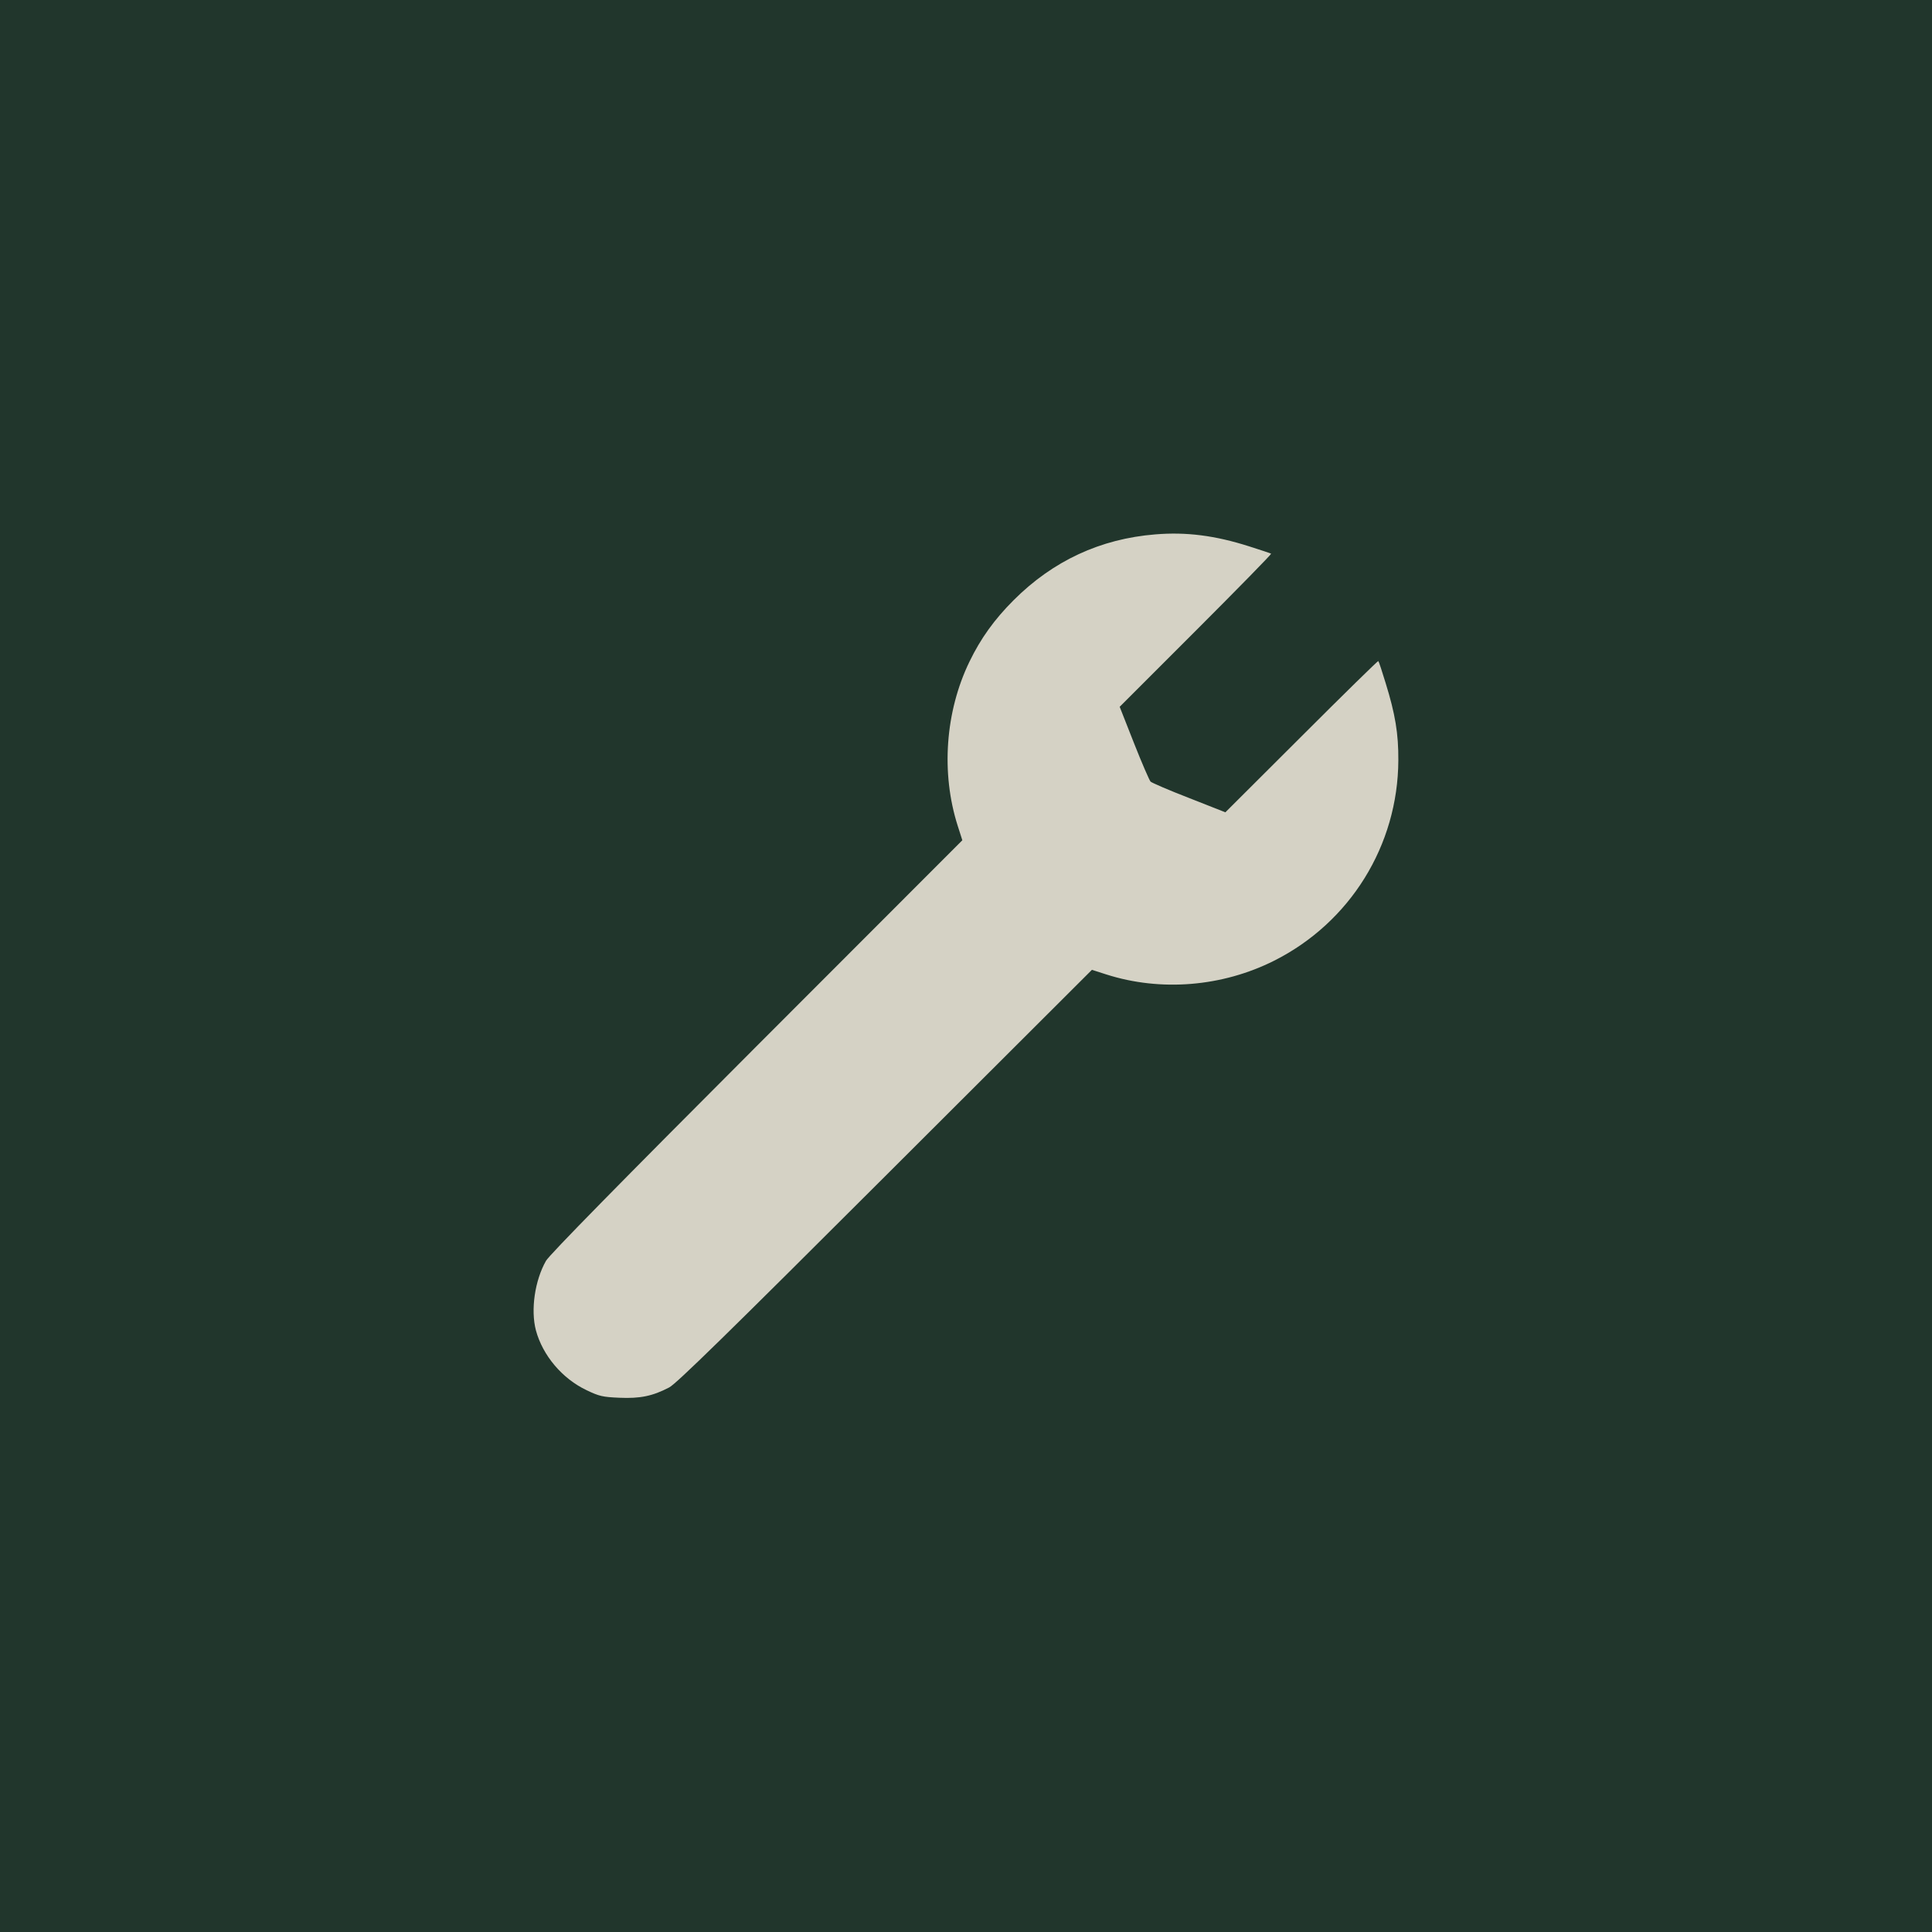
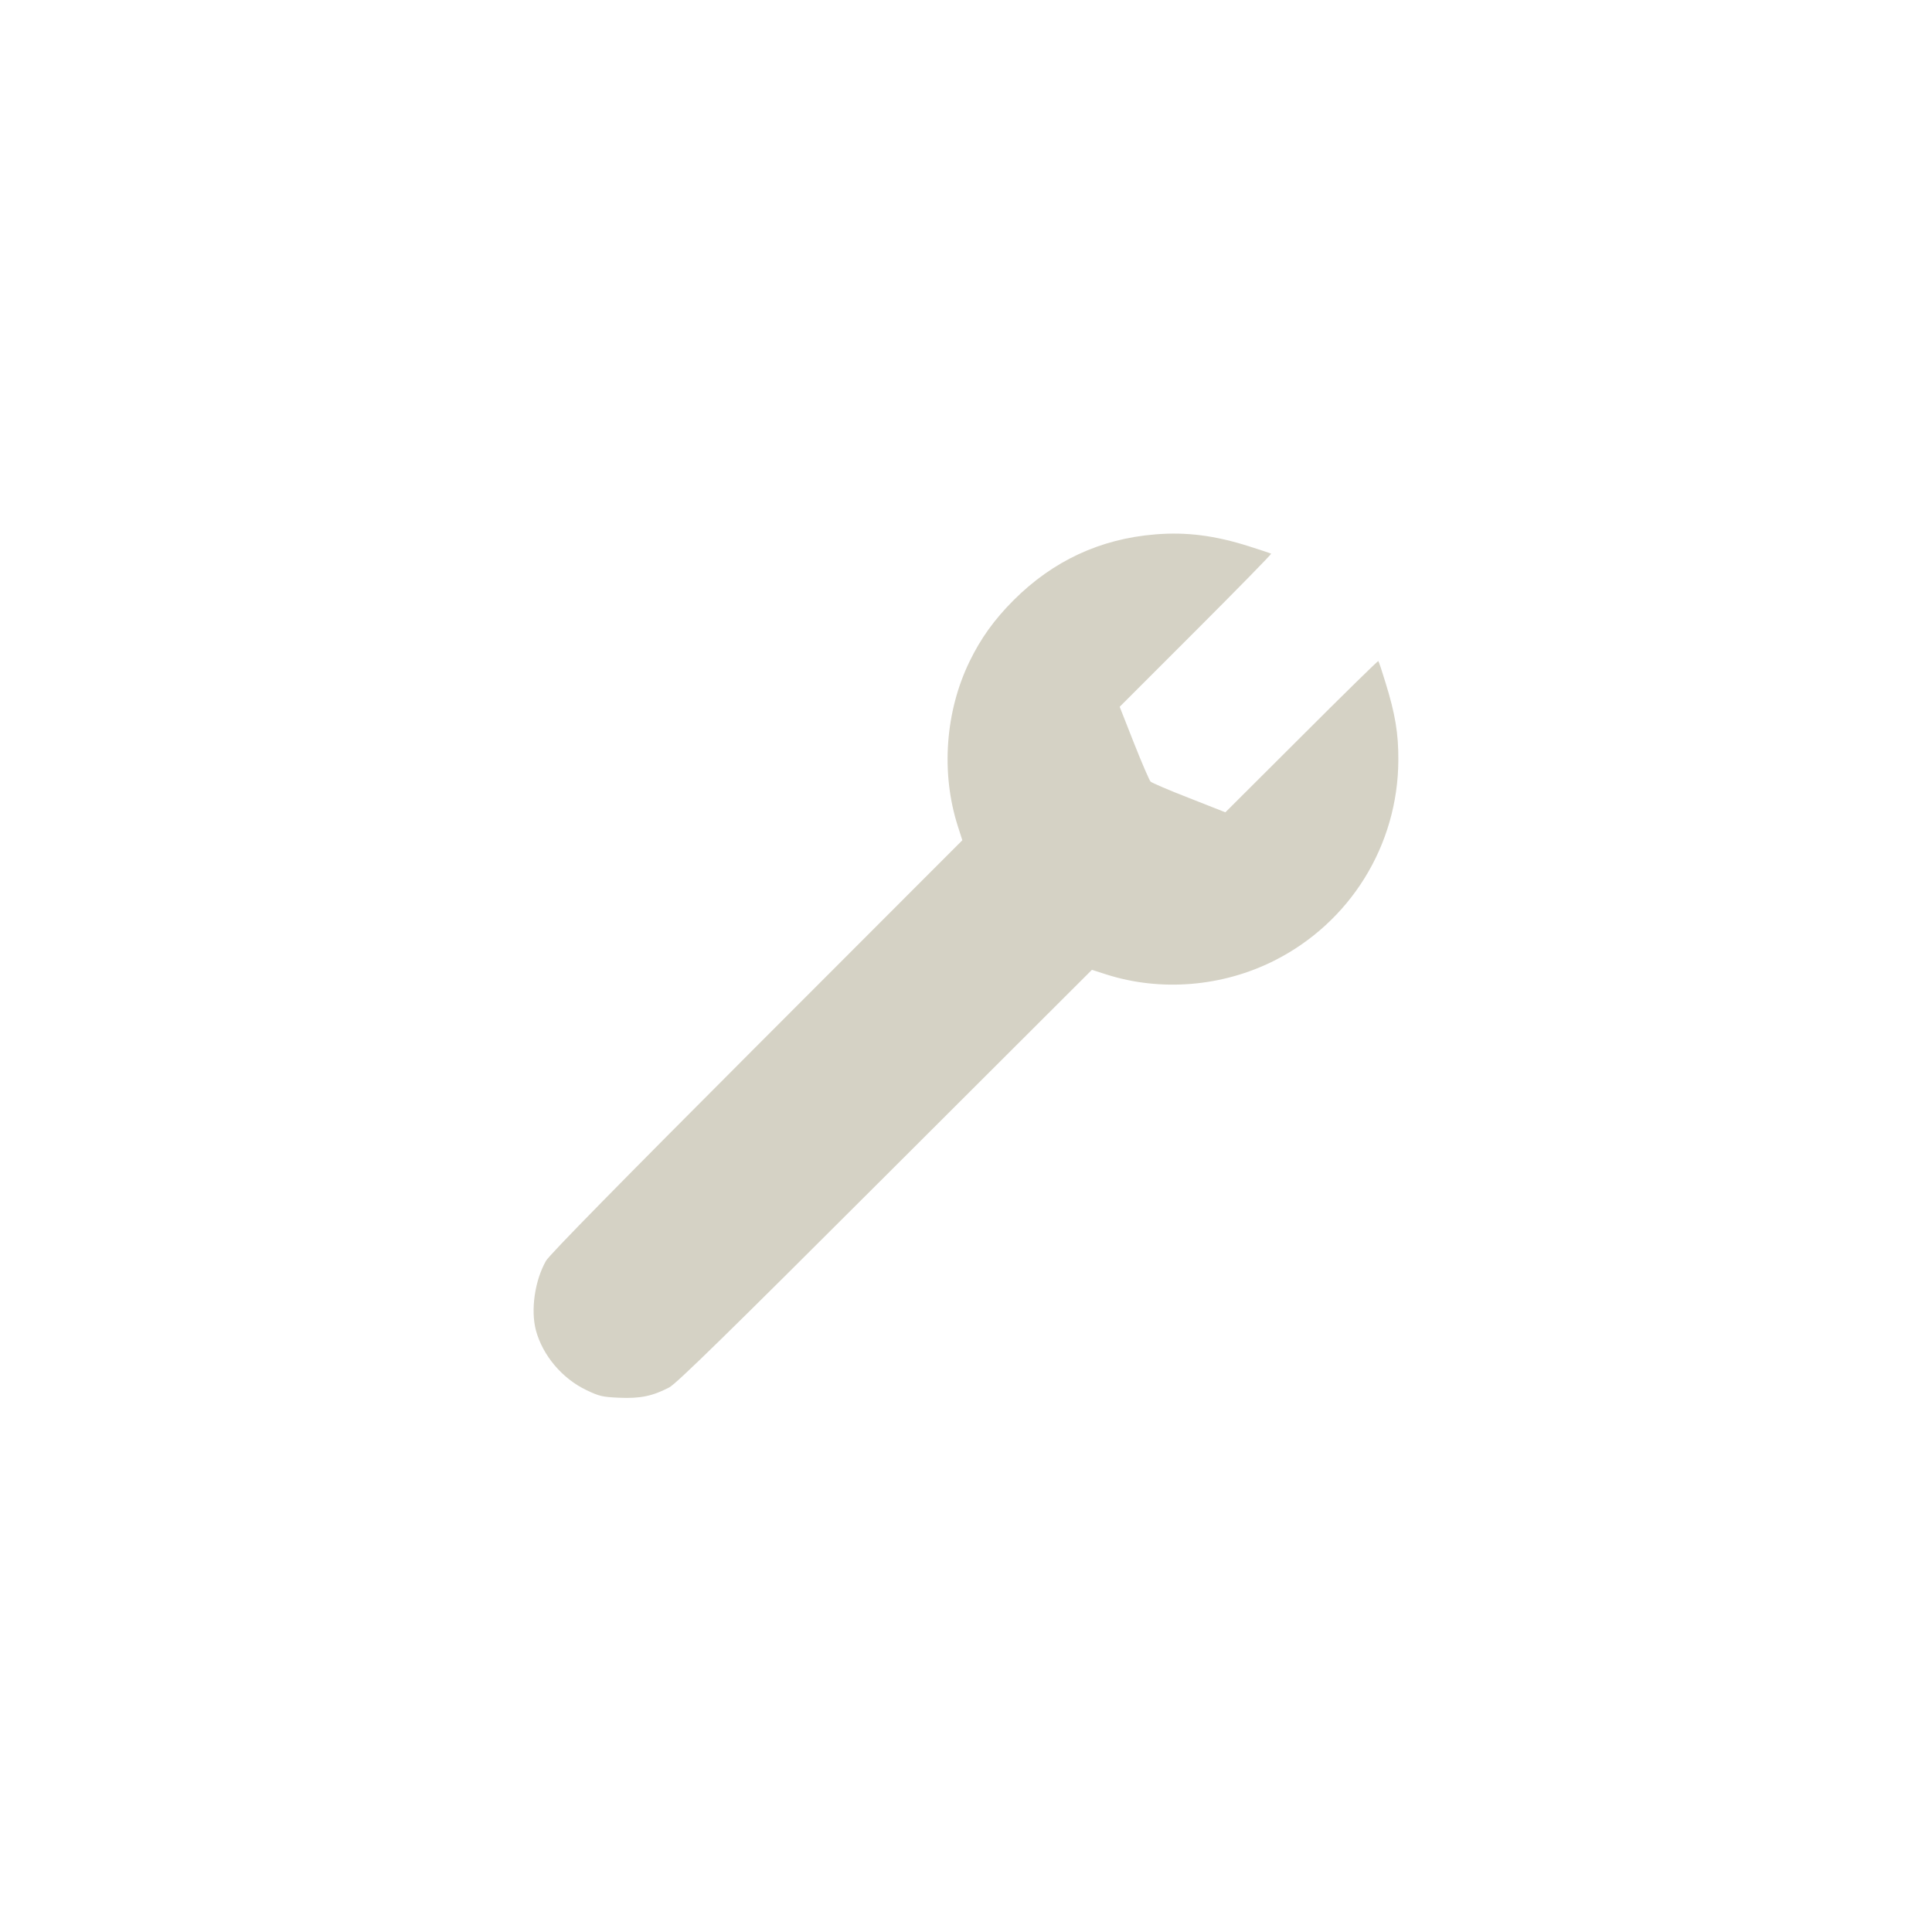
<svg xmlns="http://www.w3.org/2000/svg" width="840" height="840" fill="none">
-   <path fill="#21362C" d="M0 0h840v840H0z" />
  <path d="M502.32 232.34c-23.896 1.918-44.515 11.509-61.617 28.611-8.392 8.392-14.306 16.623-19.181 26.693-10.549 21.738-12.467 48.43-5.114 71.447l1.998 6.233-89.429 89.509c-59.06 59.139-90.148 90.787-91.586 93.344-4.875 8.552-6.713 21.339-4.396 30.209 2.957 10.949 11.428 21.019 22.058 26.054 5.514 2.637 6.952 2.957 14.225 3.276 9.031.4 14.465-.719 21.658-4.475 3.037-1.518 25.813-23.816 93.904-91.826l89.908-89.748 6.234 1.998c23.735 7.592 50.508 5.354 73.045-5.994 33.006-16.623 53.785-50.109 53.945-87.111.08-11.588-1.359-20.139-5.515-33.566-1.518-5.035-2.957-9.35-3.196-9.59-.16-.16-15.185 14.545-33.406 32.767l-33.086 33.006-15.824-6.234c-8.711-3.356-16.224-6.633-16.703-7.113-.48-.479-3.756-7.991-7.193-16.702l-6.233-15.824 33.086-33.086c18.221-18.222 32.926-33.246 32.766-33.486-.24-.16-4.555-1.599-9.59-3.197-14.785-4.715-27.332-6.313-40.758-5.195Z" fill="#D5D2C5" />
</svg>